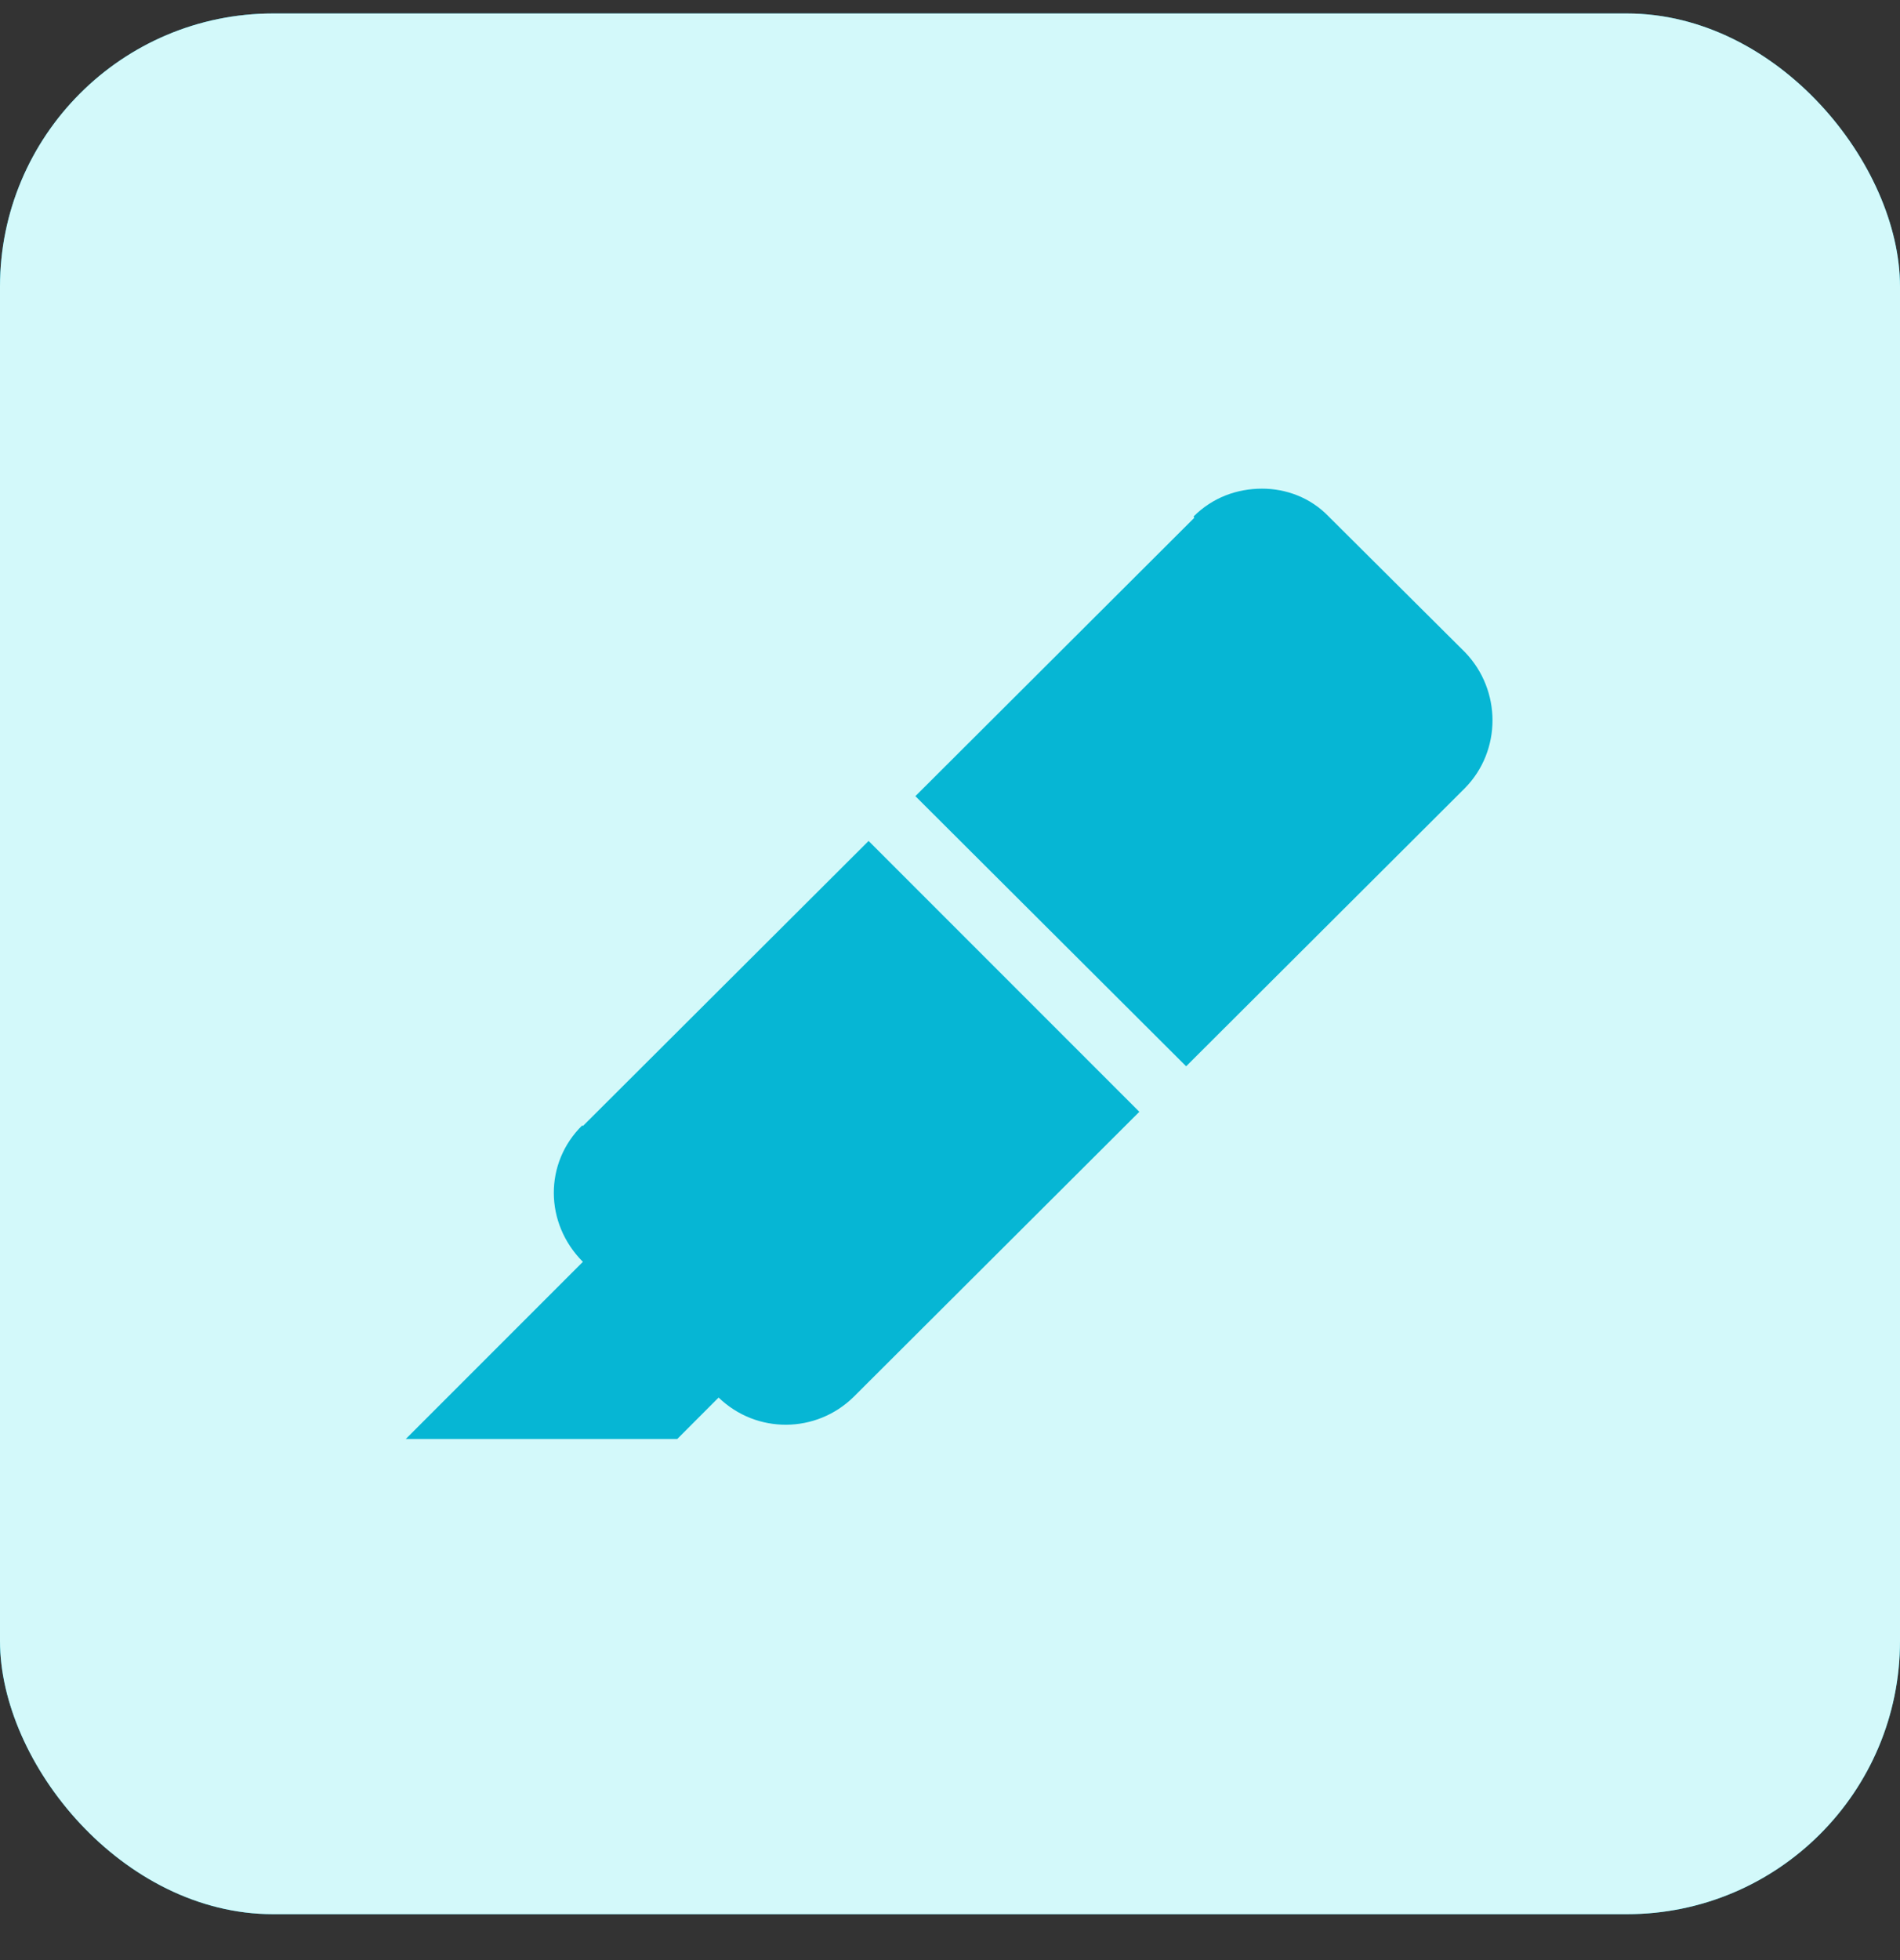
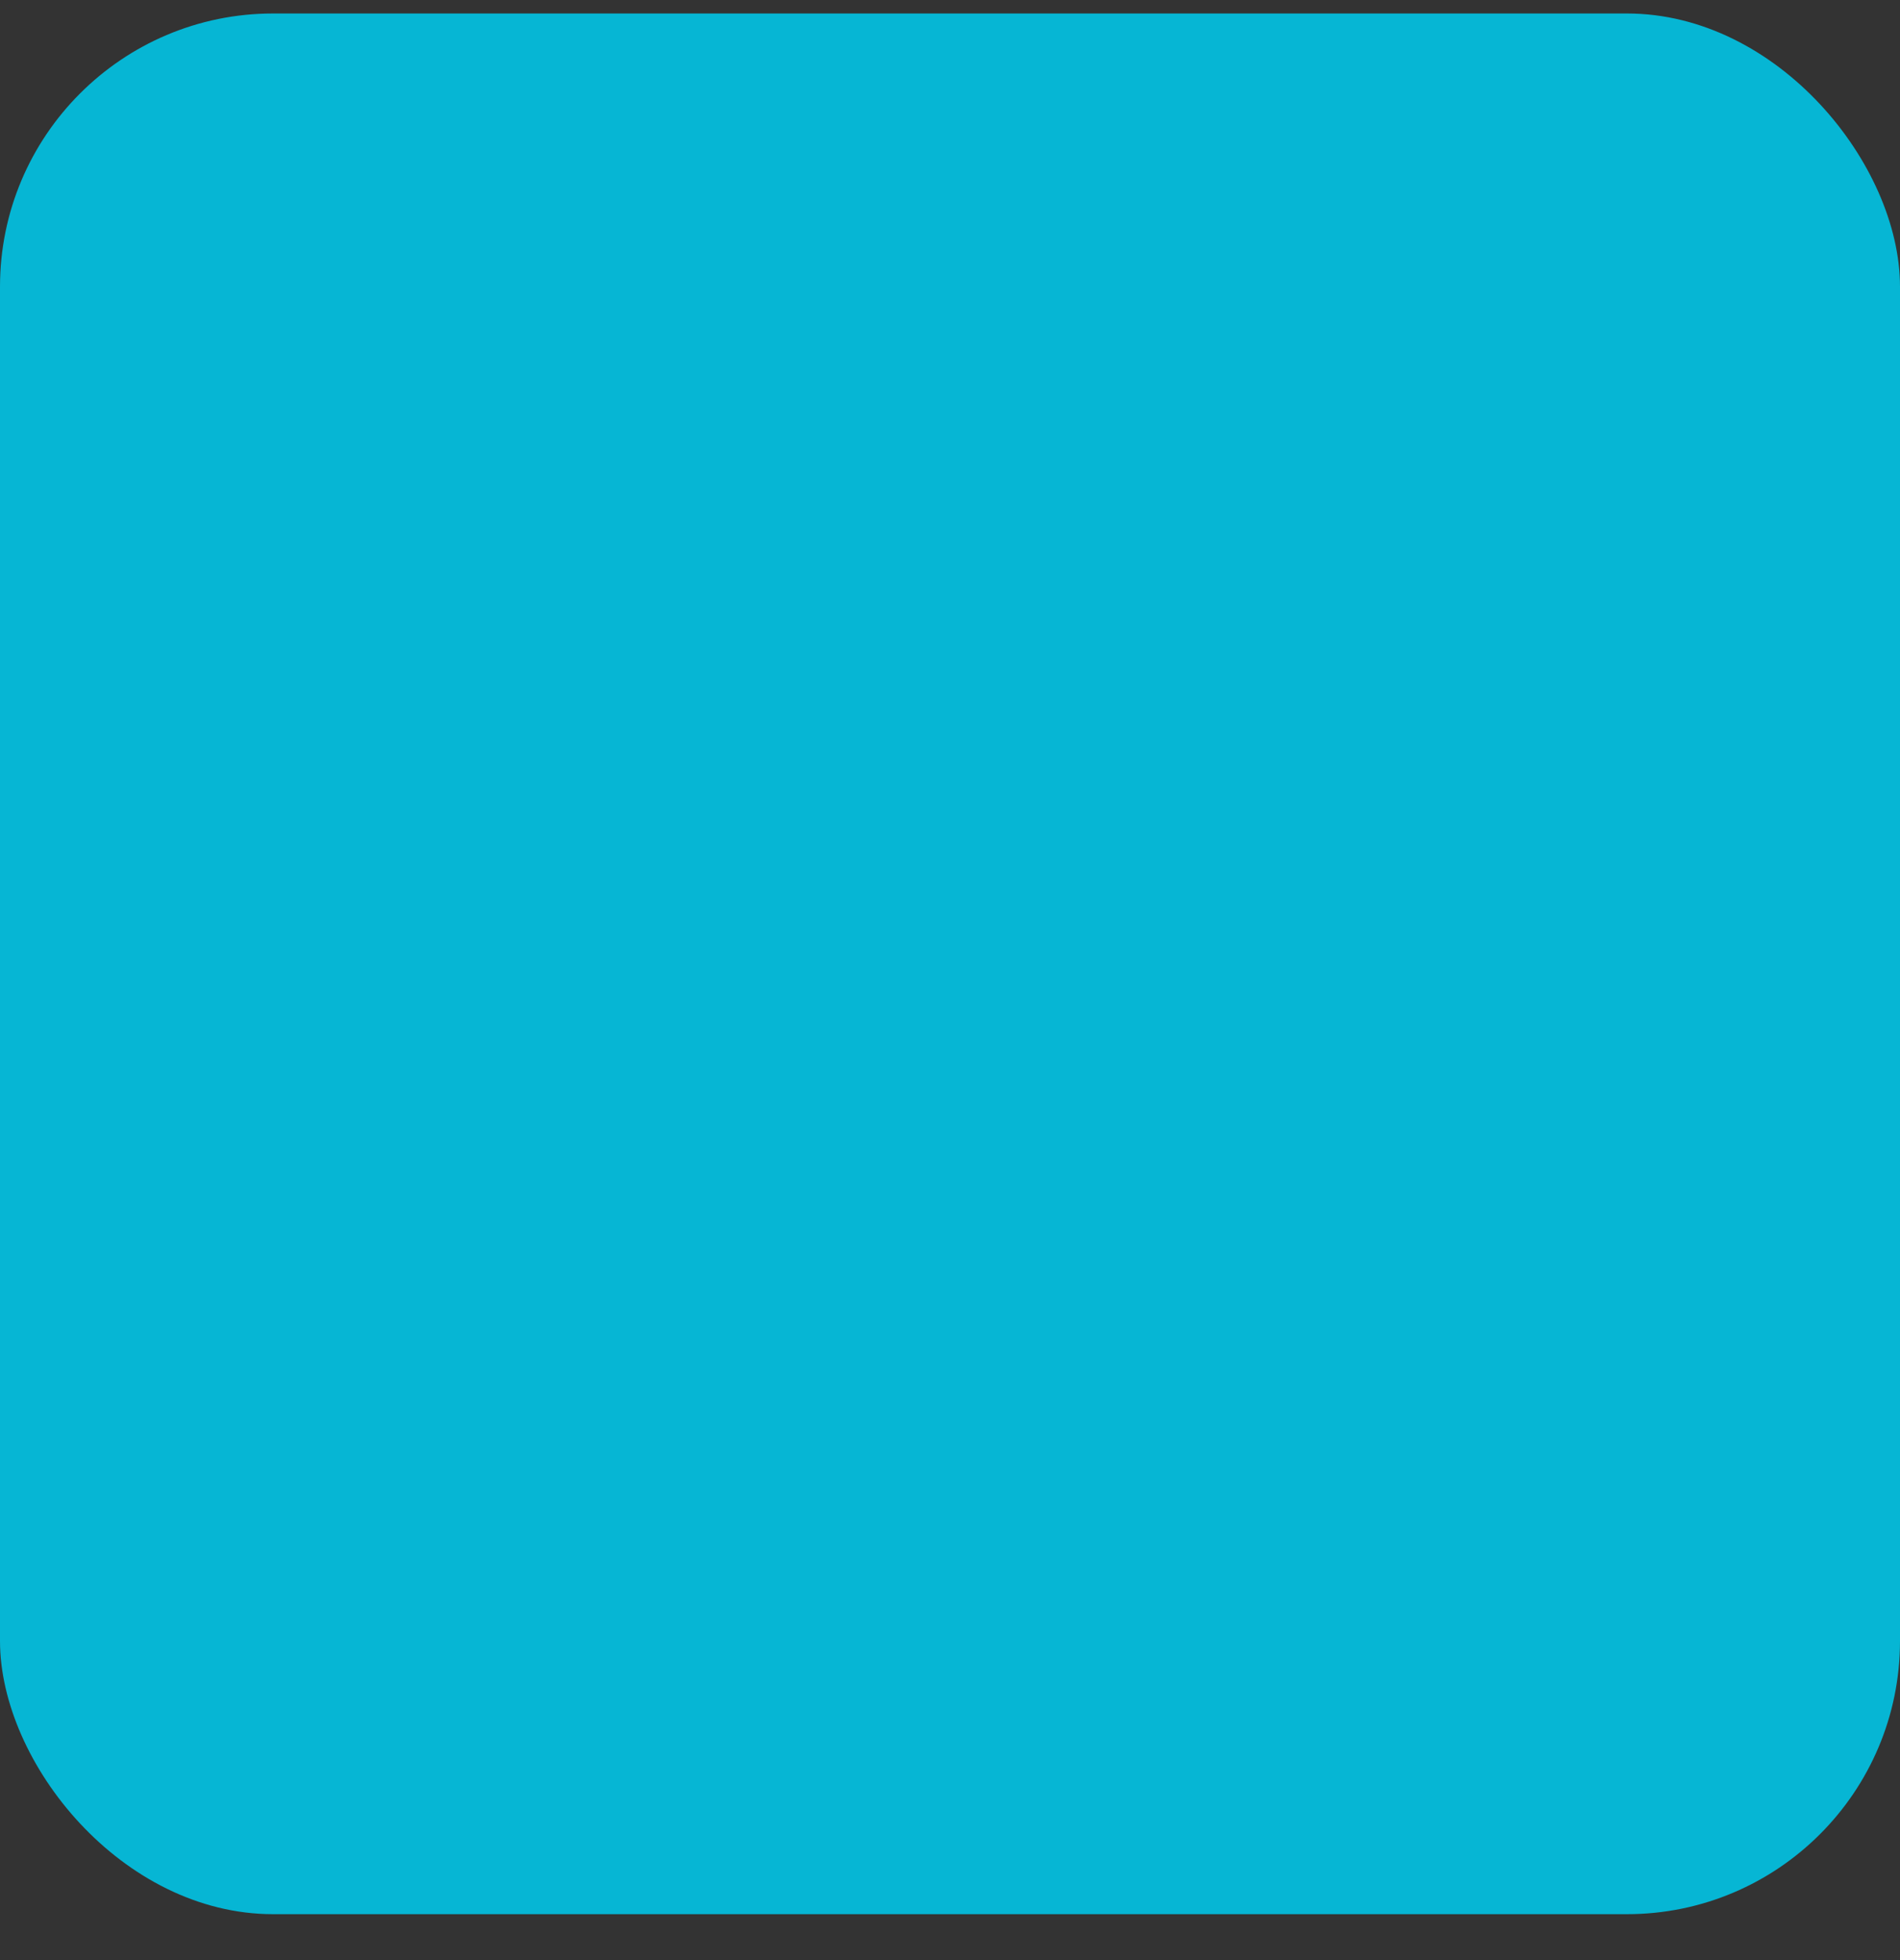
<svg xmlns="http://www.w3.org/2000/svg" width="32" height="33" viewBox="0 0 32 33" fill="none">
  <rect x="0" y="0" width="32" height="33" fill="#333333" stroke="none" />
  <g clip-path="url(#clip0_3003_7719)">
    <rect y="0.227" width="32" height="32" rx="4.6" fill="#06B6D4" />
-     <path fill-rule="evenodd" clip-rule="evenodd" d="M0 4.798C0 2.272 2.046 0.227 4.571 0.227H27.429C29.954 0.227 32 2.272 32 4.798V27.655C32 30.181 29.954 32.227 27.429 32.227H4.571C2.046 32.227 0 30.181 0 27.655V4.798ZM20.103 8.695C20.423 8.375 20.834 8.227 21.257 8.227C21.657 8.227 22.069 8.375 22.377 8.695L24.674 10.981C25.291 11.621 25.291 12.638 24.674 13.267L19.977 17.952L15.417 13.404L20.114 8.718L20.103 8.695ZM9.817 18.958L14.629 14.158L19.189 18.718L14.377 23.518C13.749 24.135 12.743 24.147 12.103 23.529L11.406 24.227H6.834C7.166 23.895 7.497 23.564 7.829 23.232C8.491 22.569 9.154 21.907 9.817 21.244C9.166 20.592 9.166 19.575 9.806 18.947L9.817 18.958Z" fill="#D3F9FA" />
  </g>
  <defs>
    <clipPath id="clip0_3003_7719">
      <rect y="0.227" width="32" height="32" rx="4.6" fill="white" />
    </clipPath>
  </defs>
</svg>